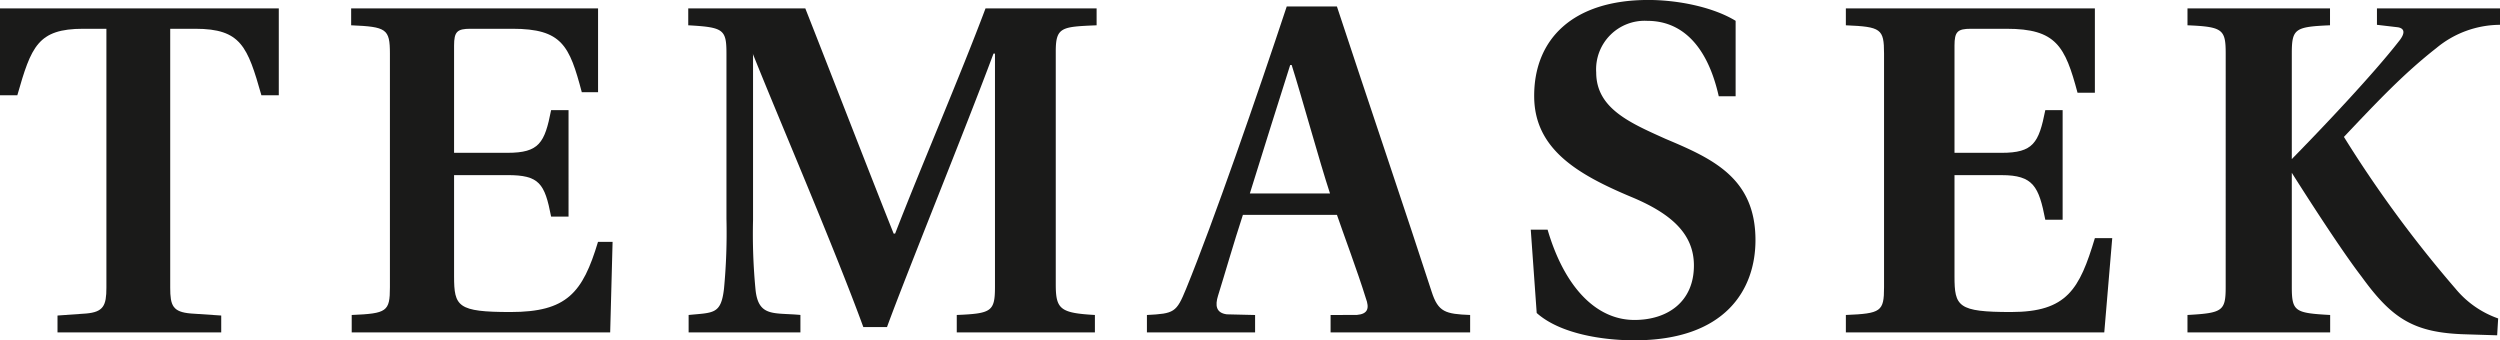
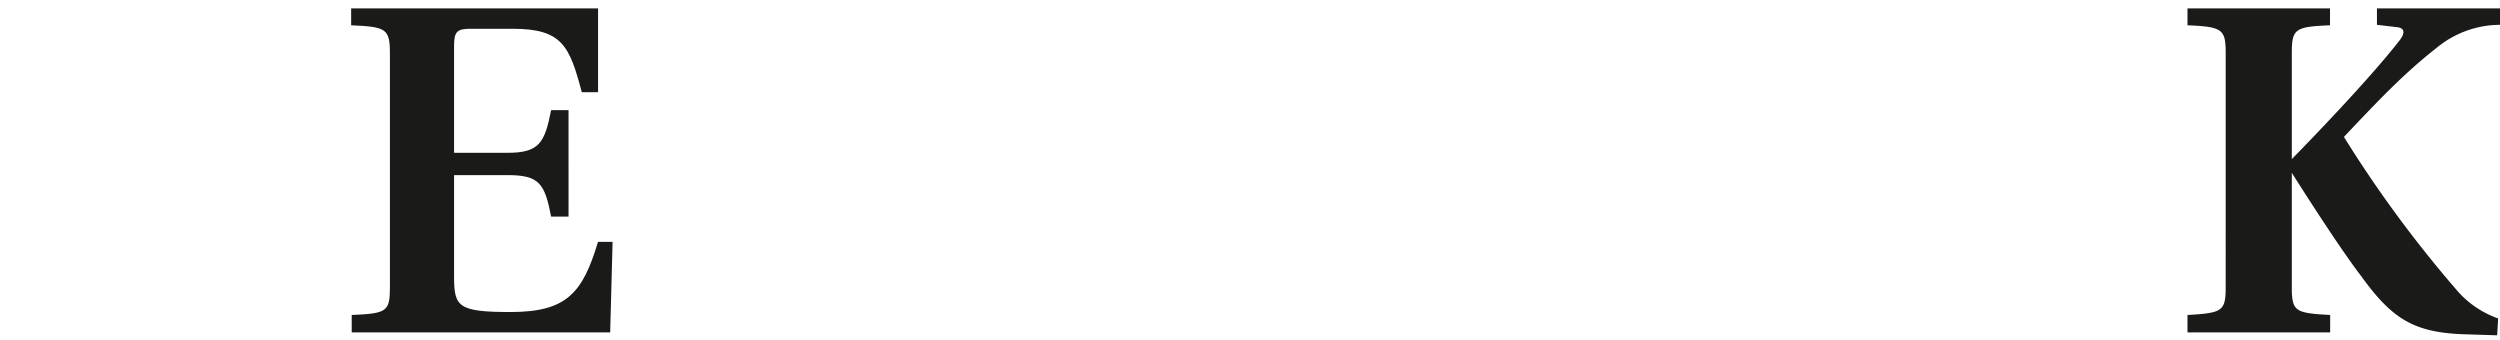
<svg xmlns="http://www.w3.org/2000/svg" width="319.348" height="43.477" viewBox="0 0 319.348 43.477">
  <g id="layer1" transform="translate(-303.783 -483.508)">
    <g id="g3093" transform="translate(303.783 484.584)">
-       <path id="path3095" d="M3.679,6.037c0,2.278.314,3.1,2.663,3.292l3.853.258v2.155H-10.718V9.587l3.654-.258c2.214-.191,2.592-1.014,2.592-3.292V-27.044H-7.426c-5.82,0-6.647,2.278-8.424,8.491h-2.214V-29.643H17.549v11.091H15.327c-1.769-6.213-2.6-8.491-8.427-8.491H3.679" transform="translate(18.064 29.643)" fill="#1a1a19" />
-     </g>
+       </g>
    <g id="g3097" transform="translate(348.639 484.584)">
      <path id="path3099" d="M.838.976c0-3.168-.449-3.423-4.952-3.613V-4.792h31.54V5.913H25.349c-1.578-5.955-2.521-8.106-8.865-8.106h-5.36c-1.706,0-2.091.378-2.091,2.155v13.69h6.823c4.055,0,4.754-1.272,5.573-5.45h2.226V21.8H21.429c-.819-4.249-1.519-5.3-5.573-5.3H9.033V29.426c0,3.864.449,4.563,7.223,4.563,7.171,0,9.2-2.435,11.162-8.958h1.863l-.307,11.562H-4.043V34.367C.453,34.18.838,33.93.838,30.825" transform="translate(4.114 4.792)" fill="#1a1a19" />
    </g>
    <g id="g3101" transform="translate(391.699 484.584)">
-       <path id="path3103" d="M.008,7V4.777c3.164-.314,4.141-.06,4.519-3.355a75.662,75.662,0,0,0,.314-8.936v-21.1c0-3.1-.378-3.359-4.881-3.613v-2.155H14.914c3.176,8.05,8.622,22.11,11.285,28.764h.187C29.8-14.427,34.7-25.764,37.933-34.382H52.124v2.155c-4.432.191-5.218.206-5.218,3.314V.872c0,3.168.565,3.654,5,3.905V7H34.26V4.777c4.432-.187,4.881-.438,4.881-3.606V-28.615h-.187C35.464-19.237,27.7-.142,25.35,6.318H22.324C18.52-4.069,11.432-20.5,8.2-28.615l.037.172v21.1a74.175,74.175,0,0,0,.322,8.932c.378,3.49,2.375,2.869,5.73,3.183V7" transform="translate(0.04 34.382)" fill="#1a1a19" />
-     </g>
+       </g>
    <g id="g3105" transform="translate(450.29 484.33)">
-       <path id="path3107" d="M3.128,1.266H2.941C1.614,5.444-.623,12.543-2.213,17.675H8.025C6.689,13.621,4.4,5.257,3.128,1.266M8.1,35.424V33.2l3.355-.007c1.391-.123,1.642-.823,1.141-2.155-1.014-3.292-2.933-8.416-3.684-10.63H-3.1c-1.2,3.662-2.312,7.56-3.176,10.324-.385,1.234-.273,2.2,1.115,2.383l3.617.086v2.226H-15.361V33.2c3.49-.18,3.767-.314,5.009-3.355C-6.866,21.319-1.237,5.066,2.5-6.215H8.907C12.263,3.993,18.33,21.921,21.015,30.243c.834,2.577,1.743,2.832,4.911,2.955v2.226" transform="translate(15.361 6.215)" fill="#1a1a19" />
-     </g>
+       </g>
    <g id="g3109" transform="translate(499.321 483.507)">
-       <path id="path3111" d="M4.063,2.08C2.537-4.7-.882-7.551-5.06-7.551A6.2,6.2,0,0,0-11.591-.961c0,4.623,4.376,6.464,8.872,8.491,6.018,2.532,11.472,5,11.472,12.927,0,6.273-3.8,12.8-15.463,12.8-4.055,0-9.5-.827-12.482-3.49l-.759-10.642H-17.8c2.155,7.35,6.209,11.532,11.091,11.532,4.242,0,7.6-2.327,7.6-6.957,0-3.991-2.82-6.609-8.016-8.764C-13.91,12.086-19.435,8.881-19.513,2.2c-.079-7.41,4.945-12.418,14.577-12.418,3.744,0,8.237.886,11.154,2.663V2.08" transform="translate(19.951 10.215)" fill="#1a1a19" />
-     </g>
+       </g>
    <g id="g3113" transform="translate(539.572 484.584)">
-       <path id="path3115" d="M.825.976c0-3.168-.385-3.423-4.878-3.613V-4.792H27.757V5.981H25.542c-1.59-5.955-2.727-8.173-9.063-8.173H11.916c-1.713,0-2.091.378-2.091,2.155v13.69h6.018c4.055,0,4.754-1.272,5.581-5.45h2.214v14H21.424c-.827-4.245-1.526-5.7-5.581-5.7H9.825V29.426c0,3.864.438,4.563,7.223,4.563,7.159,0,8.745-2.914,10.709-9.437h2.218L28.957,36.593H-4.052V34.367C.44,34.18.825,33.93.825,30.825" transform="translate(4.052 4.792)" fill="#1a1a19" />
-     </g>
+       </g>
    <g id="g3117" transform="translate(583.209 484.584)">
      <path id="path3119" d="M4.549.408,1.87.093V-2H17.588V.093A12.8,12.8,0,0,0,9.452,3.067C5.334,6.3,2.143,9.658-2.349,14.412A153.687,153.687,0,0,0,11.906,33.8a12.343,12.343,0,0,0,5.446,3.8l-.127,2.155-4.055-.127c-6.654-.187-9.4-2.042-13.264-7.365C-3.449,27.9-9.68,17.928-9.68,17.928-4.926,13.114,1.47,6.3,4.635,2.24c.89-1.077.778-1.683-.086-1.833m-22,3.359c0-3.1-.378-3.423-4.881-3.613V-2H-4.126V.153C-8.622.344-9.007.6-9.007,3.767V33.552c0,3.168.4,3.355,4.9,3.606v2.226H-22.334V37.158c4.5-.251,4.881-.5,4.881-3.606" transform="translate(22.334 2.001)" fill="#1a1a19" />
    </g>
  </g>
</svg>